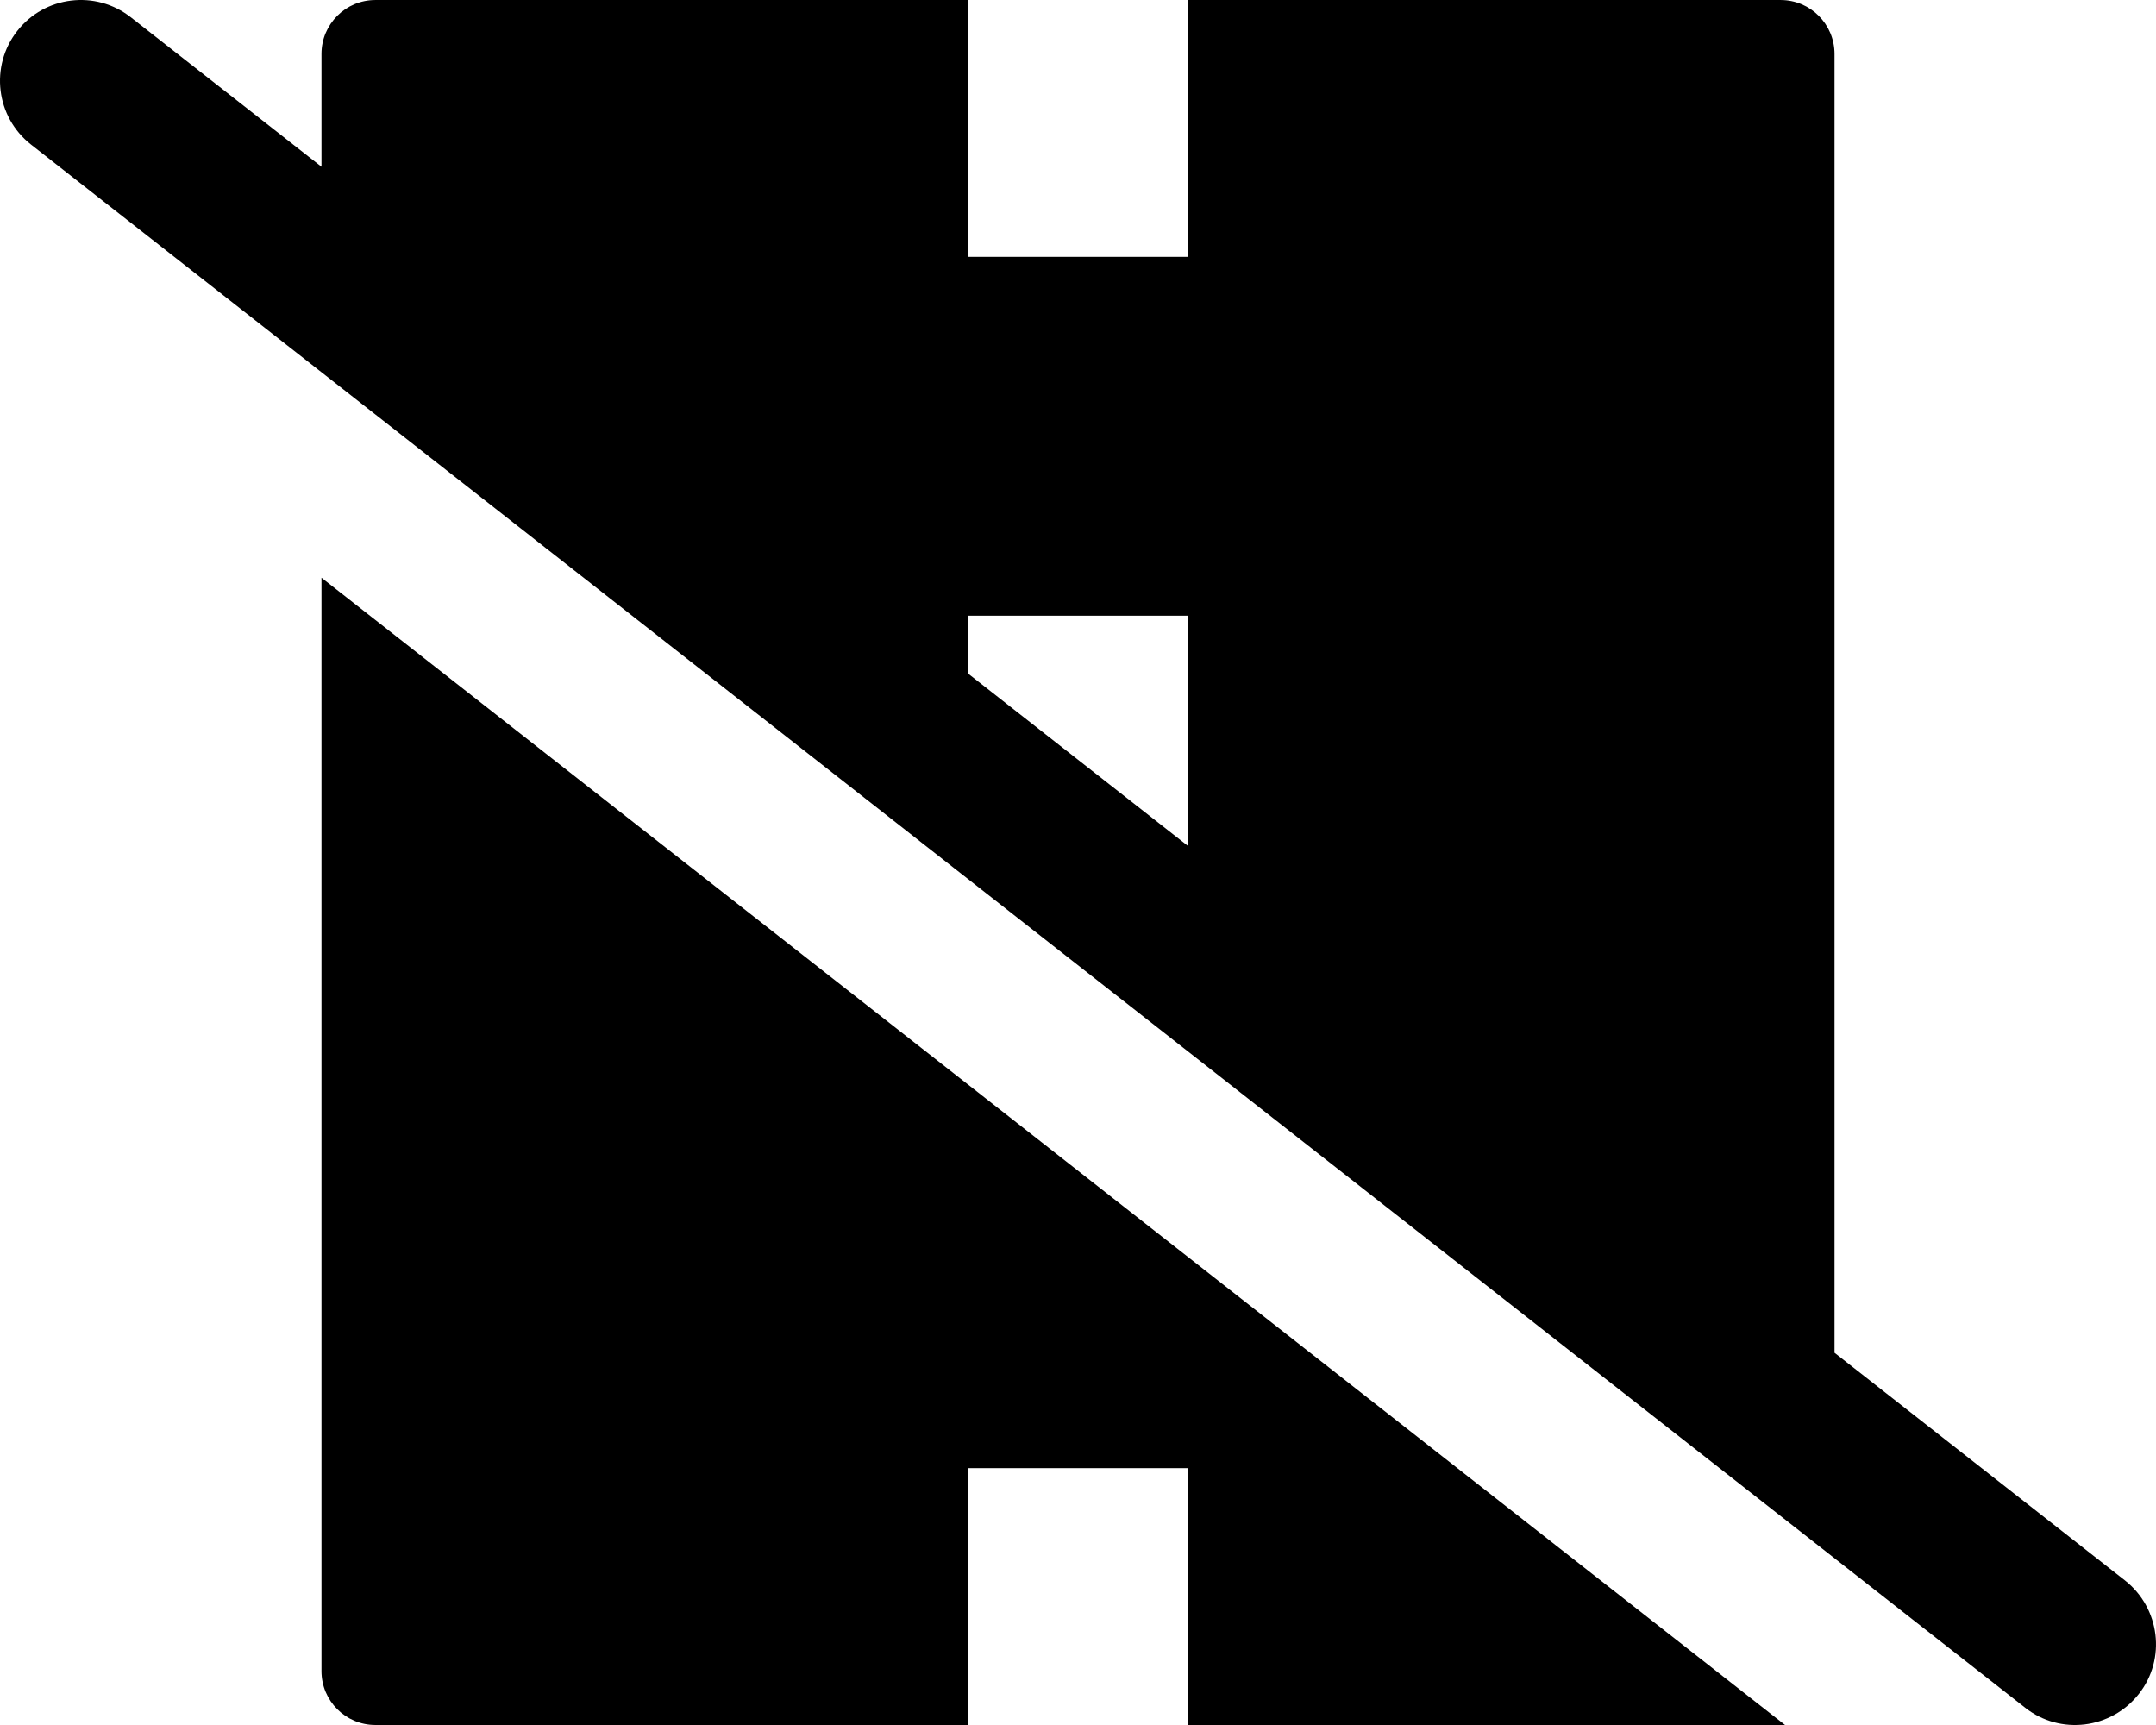
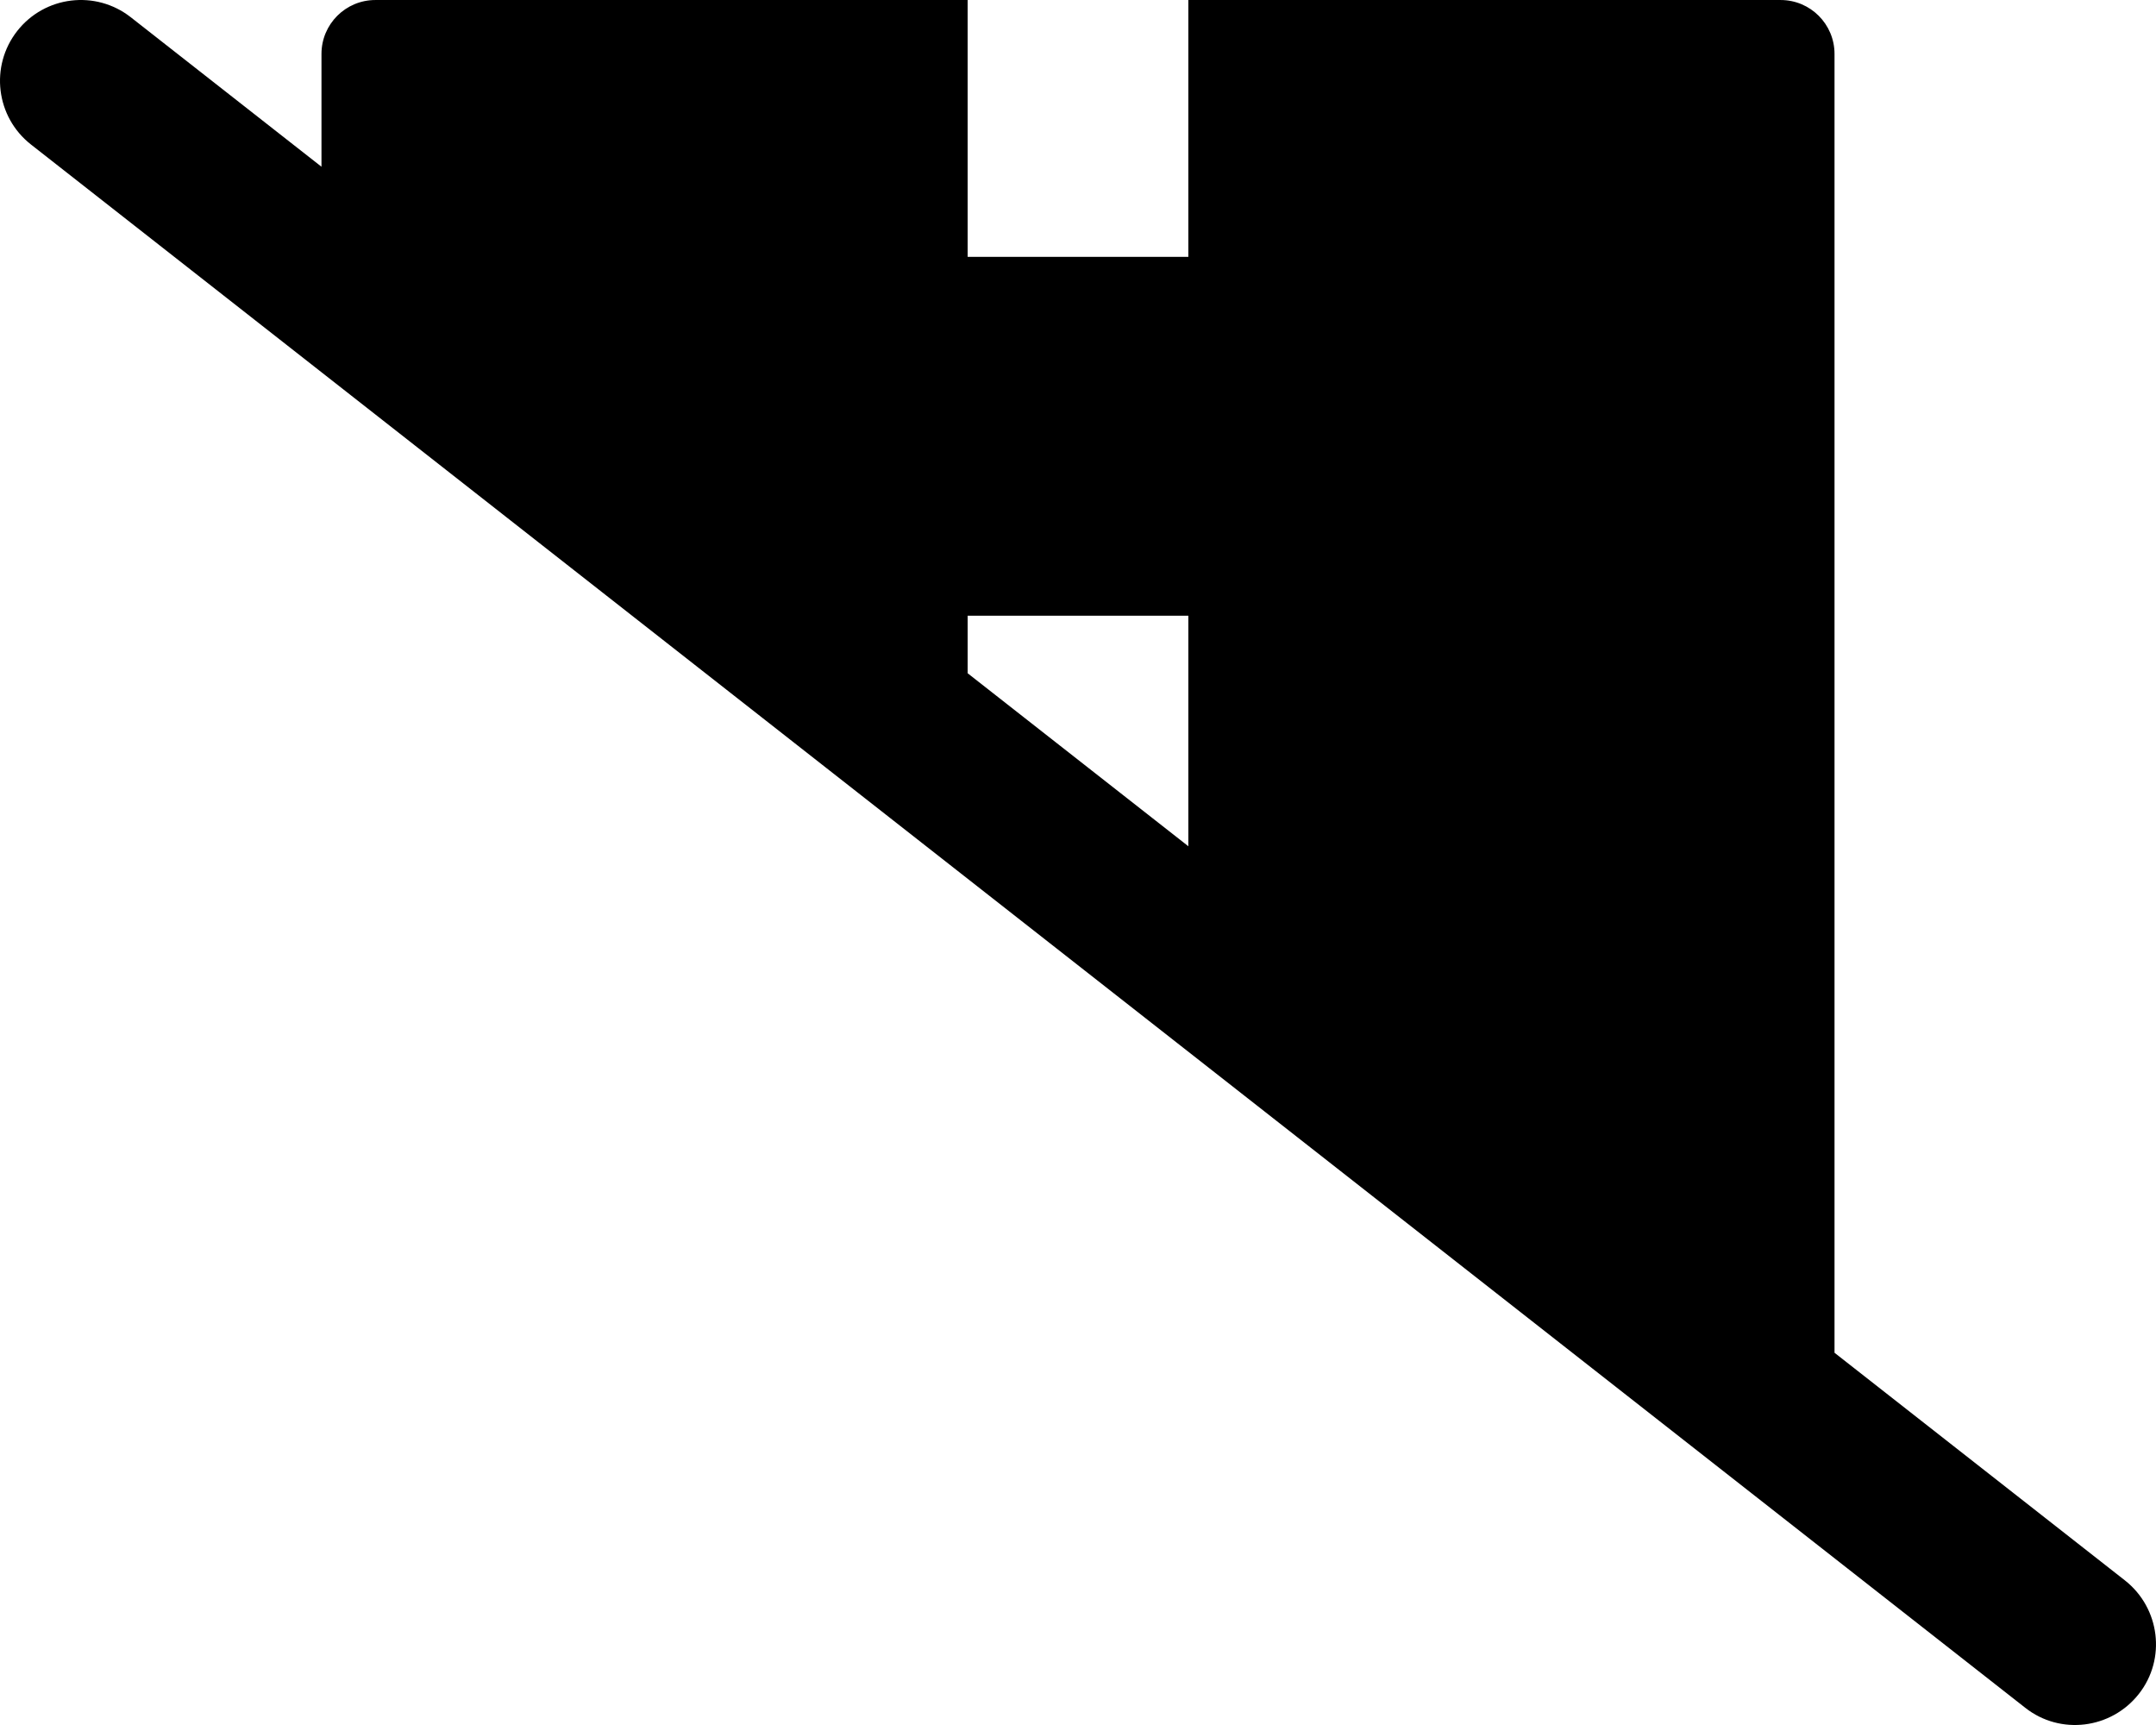
<svg xmlns="http://www.w3.org/2000/svg" id="Layer_1" data-name="Layer 1" width="640.01" height="512.01" viewBox="0 0 640.01 512.01">
  <defs>
    <style>
      .cls-1 {
        fill: #000;
      }
    </style>
  </defs>
  <path class="cls-1" d="M630.804,469.104l-86.225-67.581V16.005C544.579,7.168,537.416,.005,528.579,.005h-175.818V76.239h-65.513V.005H111.43C102.594,.005,95.43,7.168,95.43,16.005V49.489L38.814,5.114C28.374-3.066,13.294-1.236,5.114,9.194-3.066,19.634-1.236,34.714,9.194,42.894L339.928,302.119l71.826,56.297,189.45,148.488c10.4,8.2,25.5,6.3,33.7-4.1,8.2-10.4,6.3-25.5-4.1-33.7ZM287.248,199.832v-17.082h65.513v68.43l-65.513-51.347Z" />
-   <path class="cls-1" d="M310.307,339.899L95.43,171.481V496.005c0,8.837,7.163,16,16,16h175.818v-76.234h65.513v76.234h177.129l-147.756-115.809-71.826-56.297Z" />
</svg>